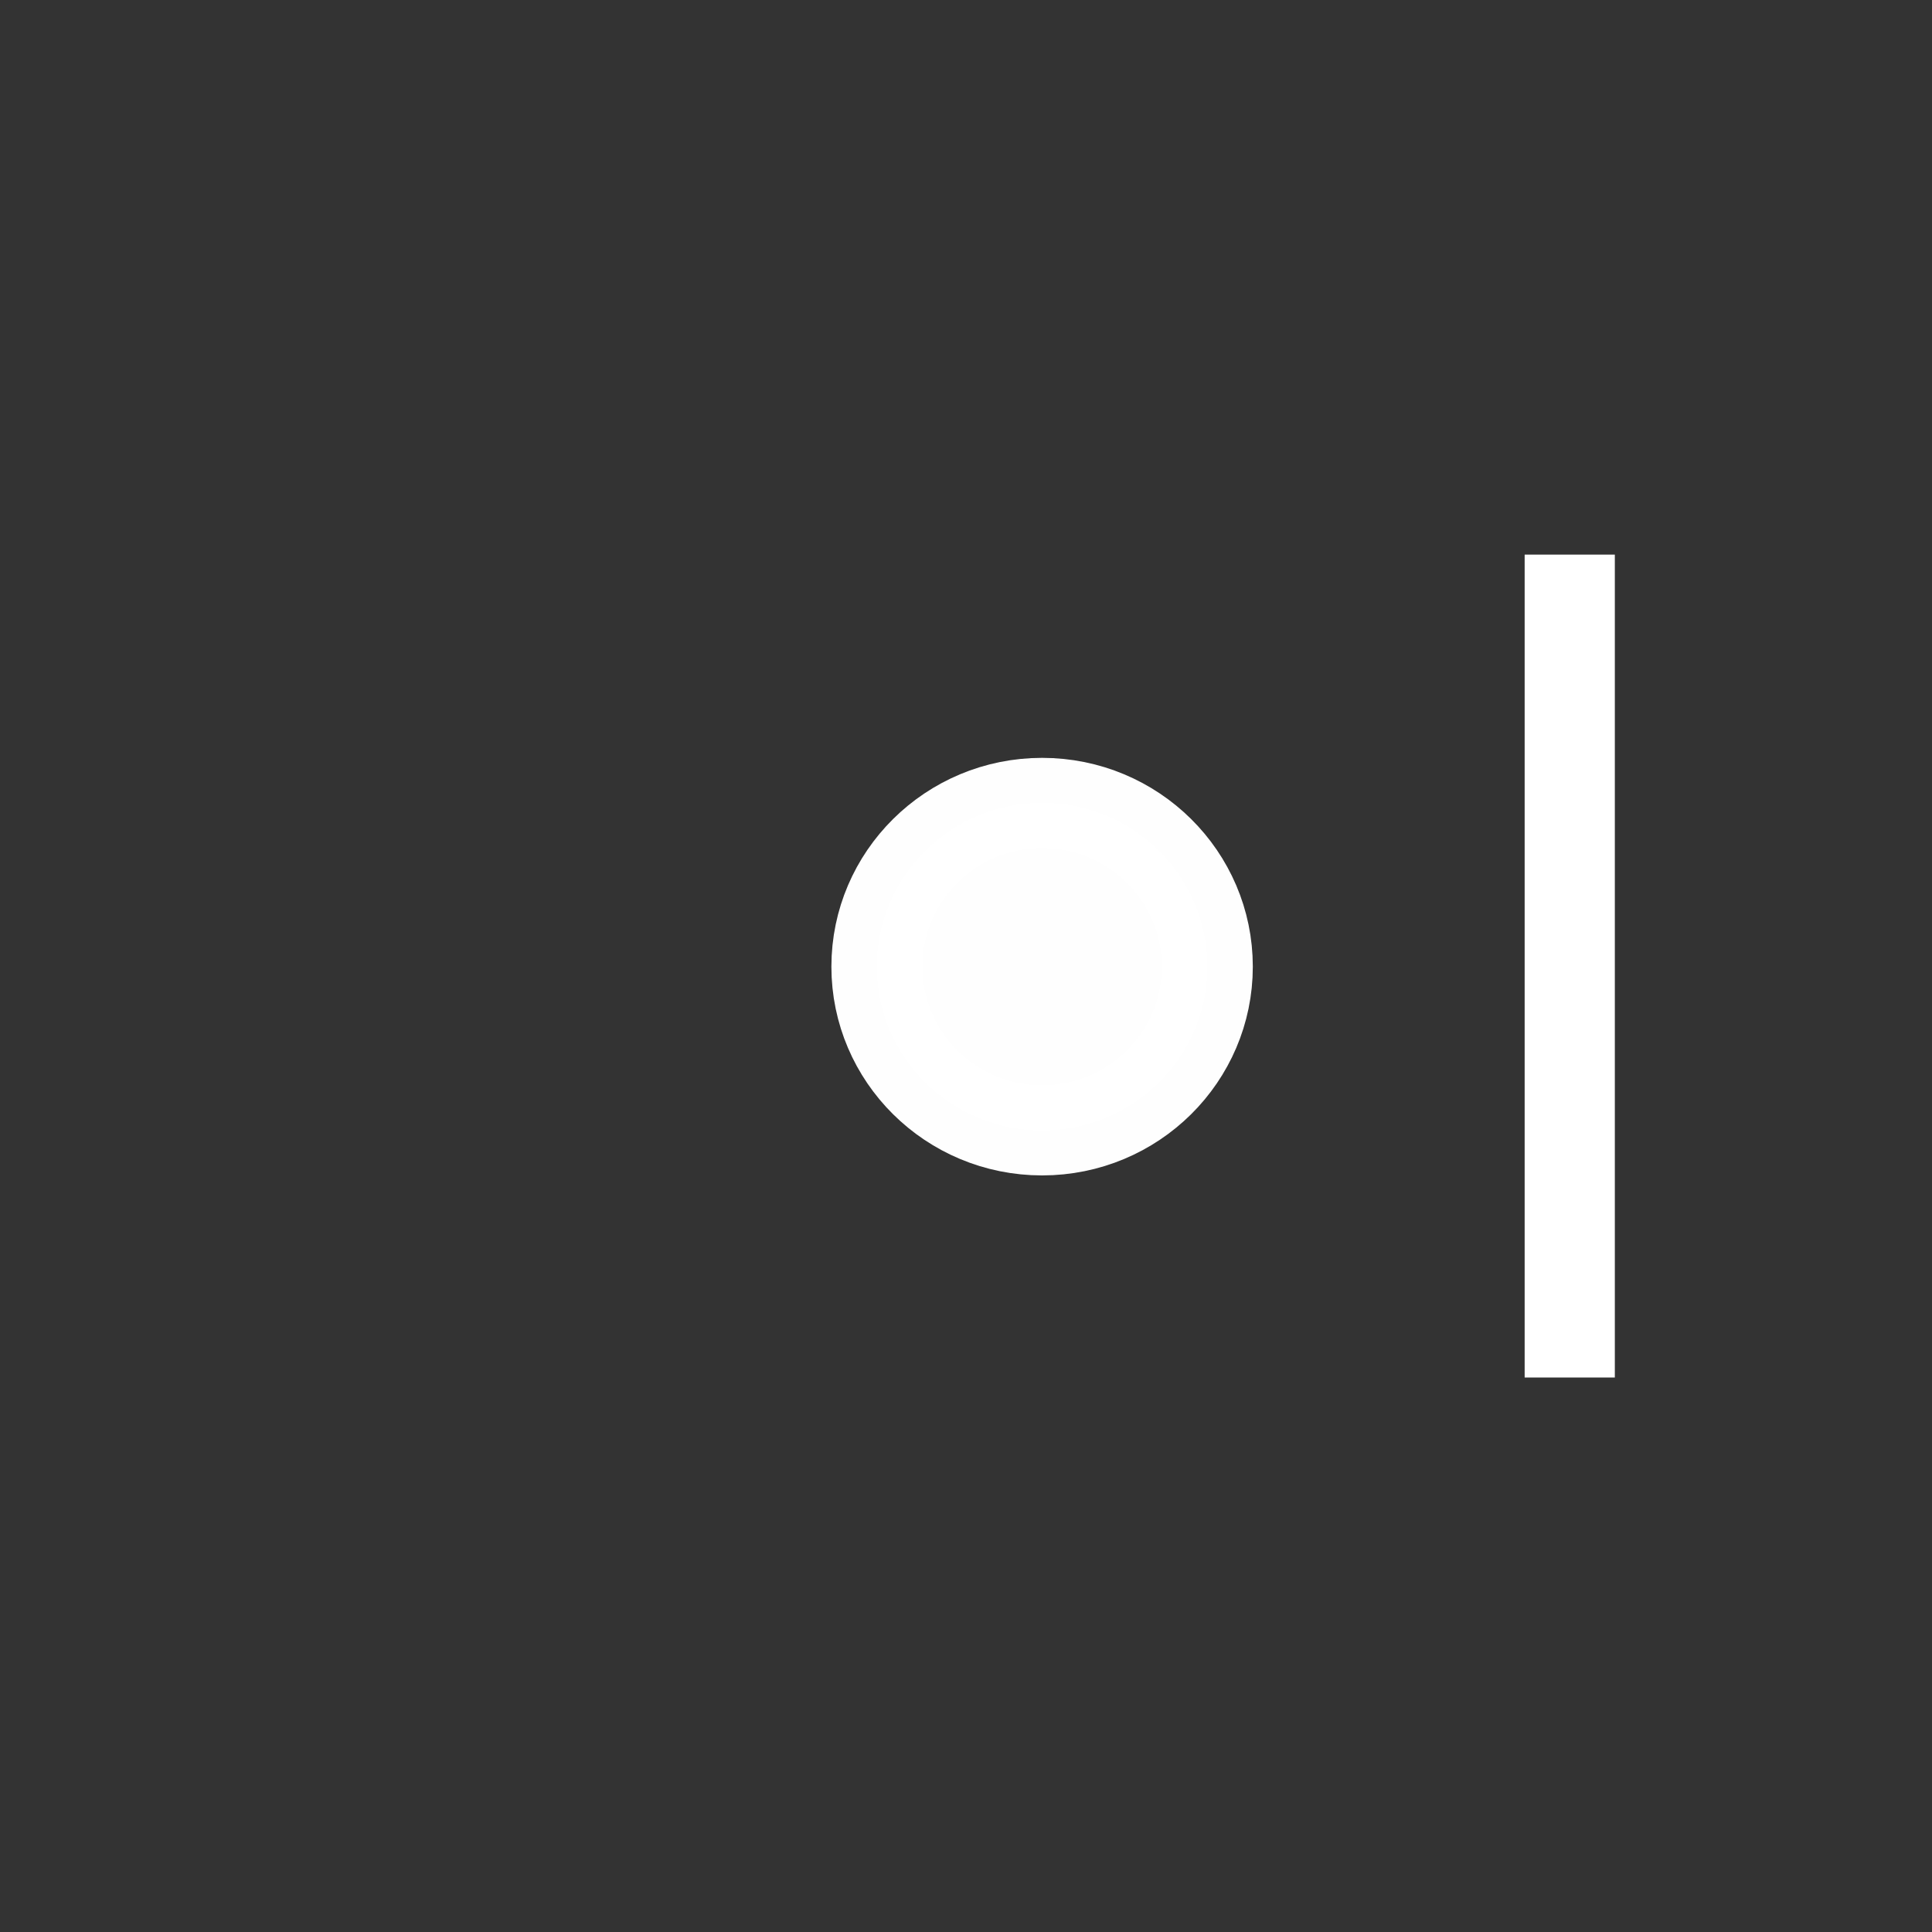
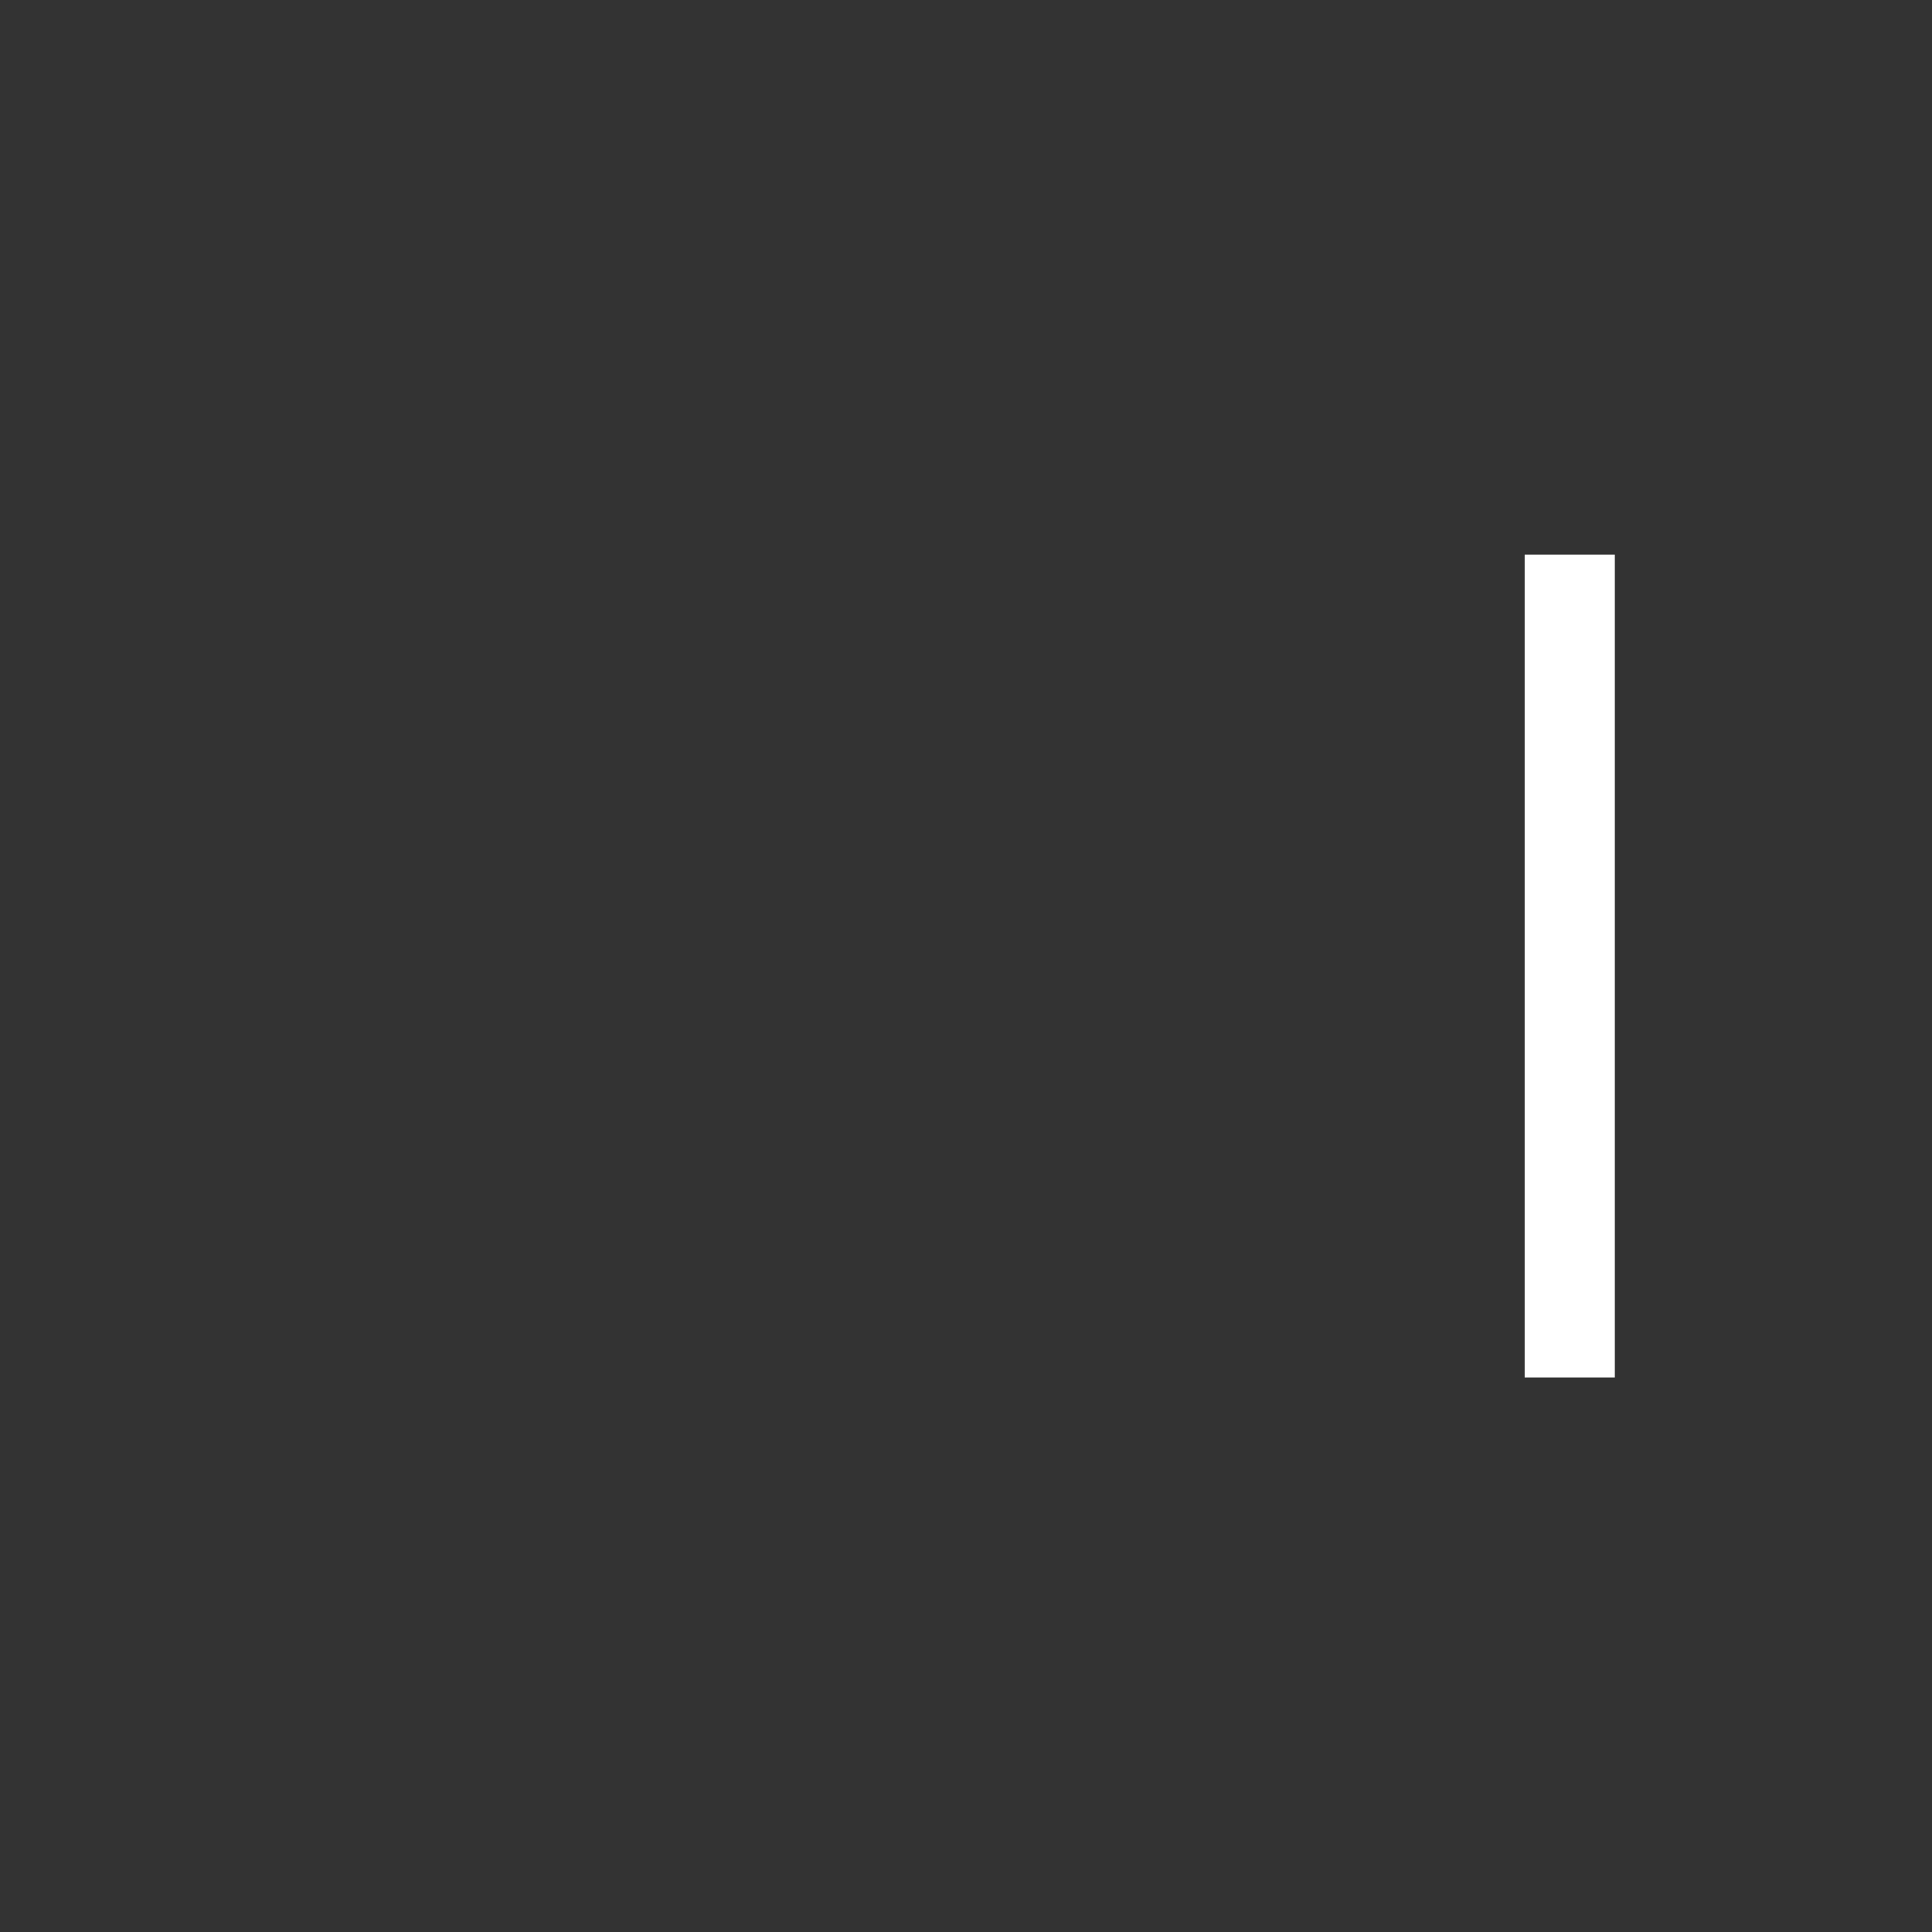
<svg xmlns="http://www.w3.org/2000/svg" xmlns:ns1="http://sodipodi.sourceforge.net/DTD/sodipodi-0.dtd" xmlns:ns2="http://www.inkscape.org/namespaces/inkscape" width="64" height="64" viewBox="0 0 64 64" version="1.1" id="svg10" ns1:docname="bed-level-r-m.svg" ns2:version="1.3.2 (091e20ef0f, 2023-11-25, custom)">
  <rect x="0" y="0" width="64" height="64" fill="#333333" stroke="none" />
  <defs id="defs14" />
  <ns1:namedview pagecolor="#bfbfbf" bordercolor="#666666" borderopacity="1" objecttolerance="10" gridtolerance="10" guidetolerance="10" ns2:pageopacity="0" ns2:pageshadow="2" ns2:window-width="1600" ns2:window-height="855" id="namedview12" showgrid="false" ns2:pagecheckerboard="false" ns2:zoom="6.5738834" ns2:cx="37.572921" ns2:cy="28.369837" ns2:window-x="0" ns2:window-y="0" ns2:window-maximized="1" ns2:current-layer="g1628" ns2:snap-bbox="true" ns2:snap-bbox-edge-midpoints="false" ns2:document-rotation="0" ns2:snap-bbox-midpoints="true" showguides="true" ns2:guide-bbox="true" ns2:showpageshadow="0" ns2:deskcolor="#d1d1d1">
    <ns1:guide position="4.195,54" orientation="0,1" id="guide825" ns2:label="" ns2:locked="false" ns2:color="rgb(0,0,255)" />
  </ns1:namedview>
  <title id="title2">folder</title>
  <desc id="desc4">Created with Sketch.</desc>
  <g id="g1628" transform="matrix(-0.339,0,0,-0.342,74.844,19.316)" style="stroke-width:2.937">
    <path style="fill:none;stroke:#ffffff;stroke-width:8.812;stroke-linecap:butt;stroke-linejoin:miter;stroke-miterlimit:4;stroke-dasharray:none;stroke-opacity:1" d="M 67.387,2.76 V -76.947" id="path1608" ns1:nodetypes="cc" />
    <g id="g1628-3" transform="matrix(0,0.991,-1.009,0,107.093,-182.9)" style="stroke-width:2.937">
-       <circle style="opacity:0.995;fill:#ffffff;fill-opacity:1;stroke:#ffffff;stroke-width:8.812;stroke-linecap:round;stroke-linejoin:round;stroke-miterlimit:4;stroke-dasharray:none;stroke-opacity:1;paint-order:stroke fill markers;stop-color:#000000" id="path1623" cx="147.074" cy="-11.748" r="16" />
-     </g>
+       </g>
  </g>
</svg>